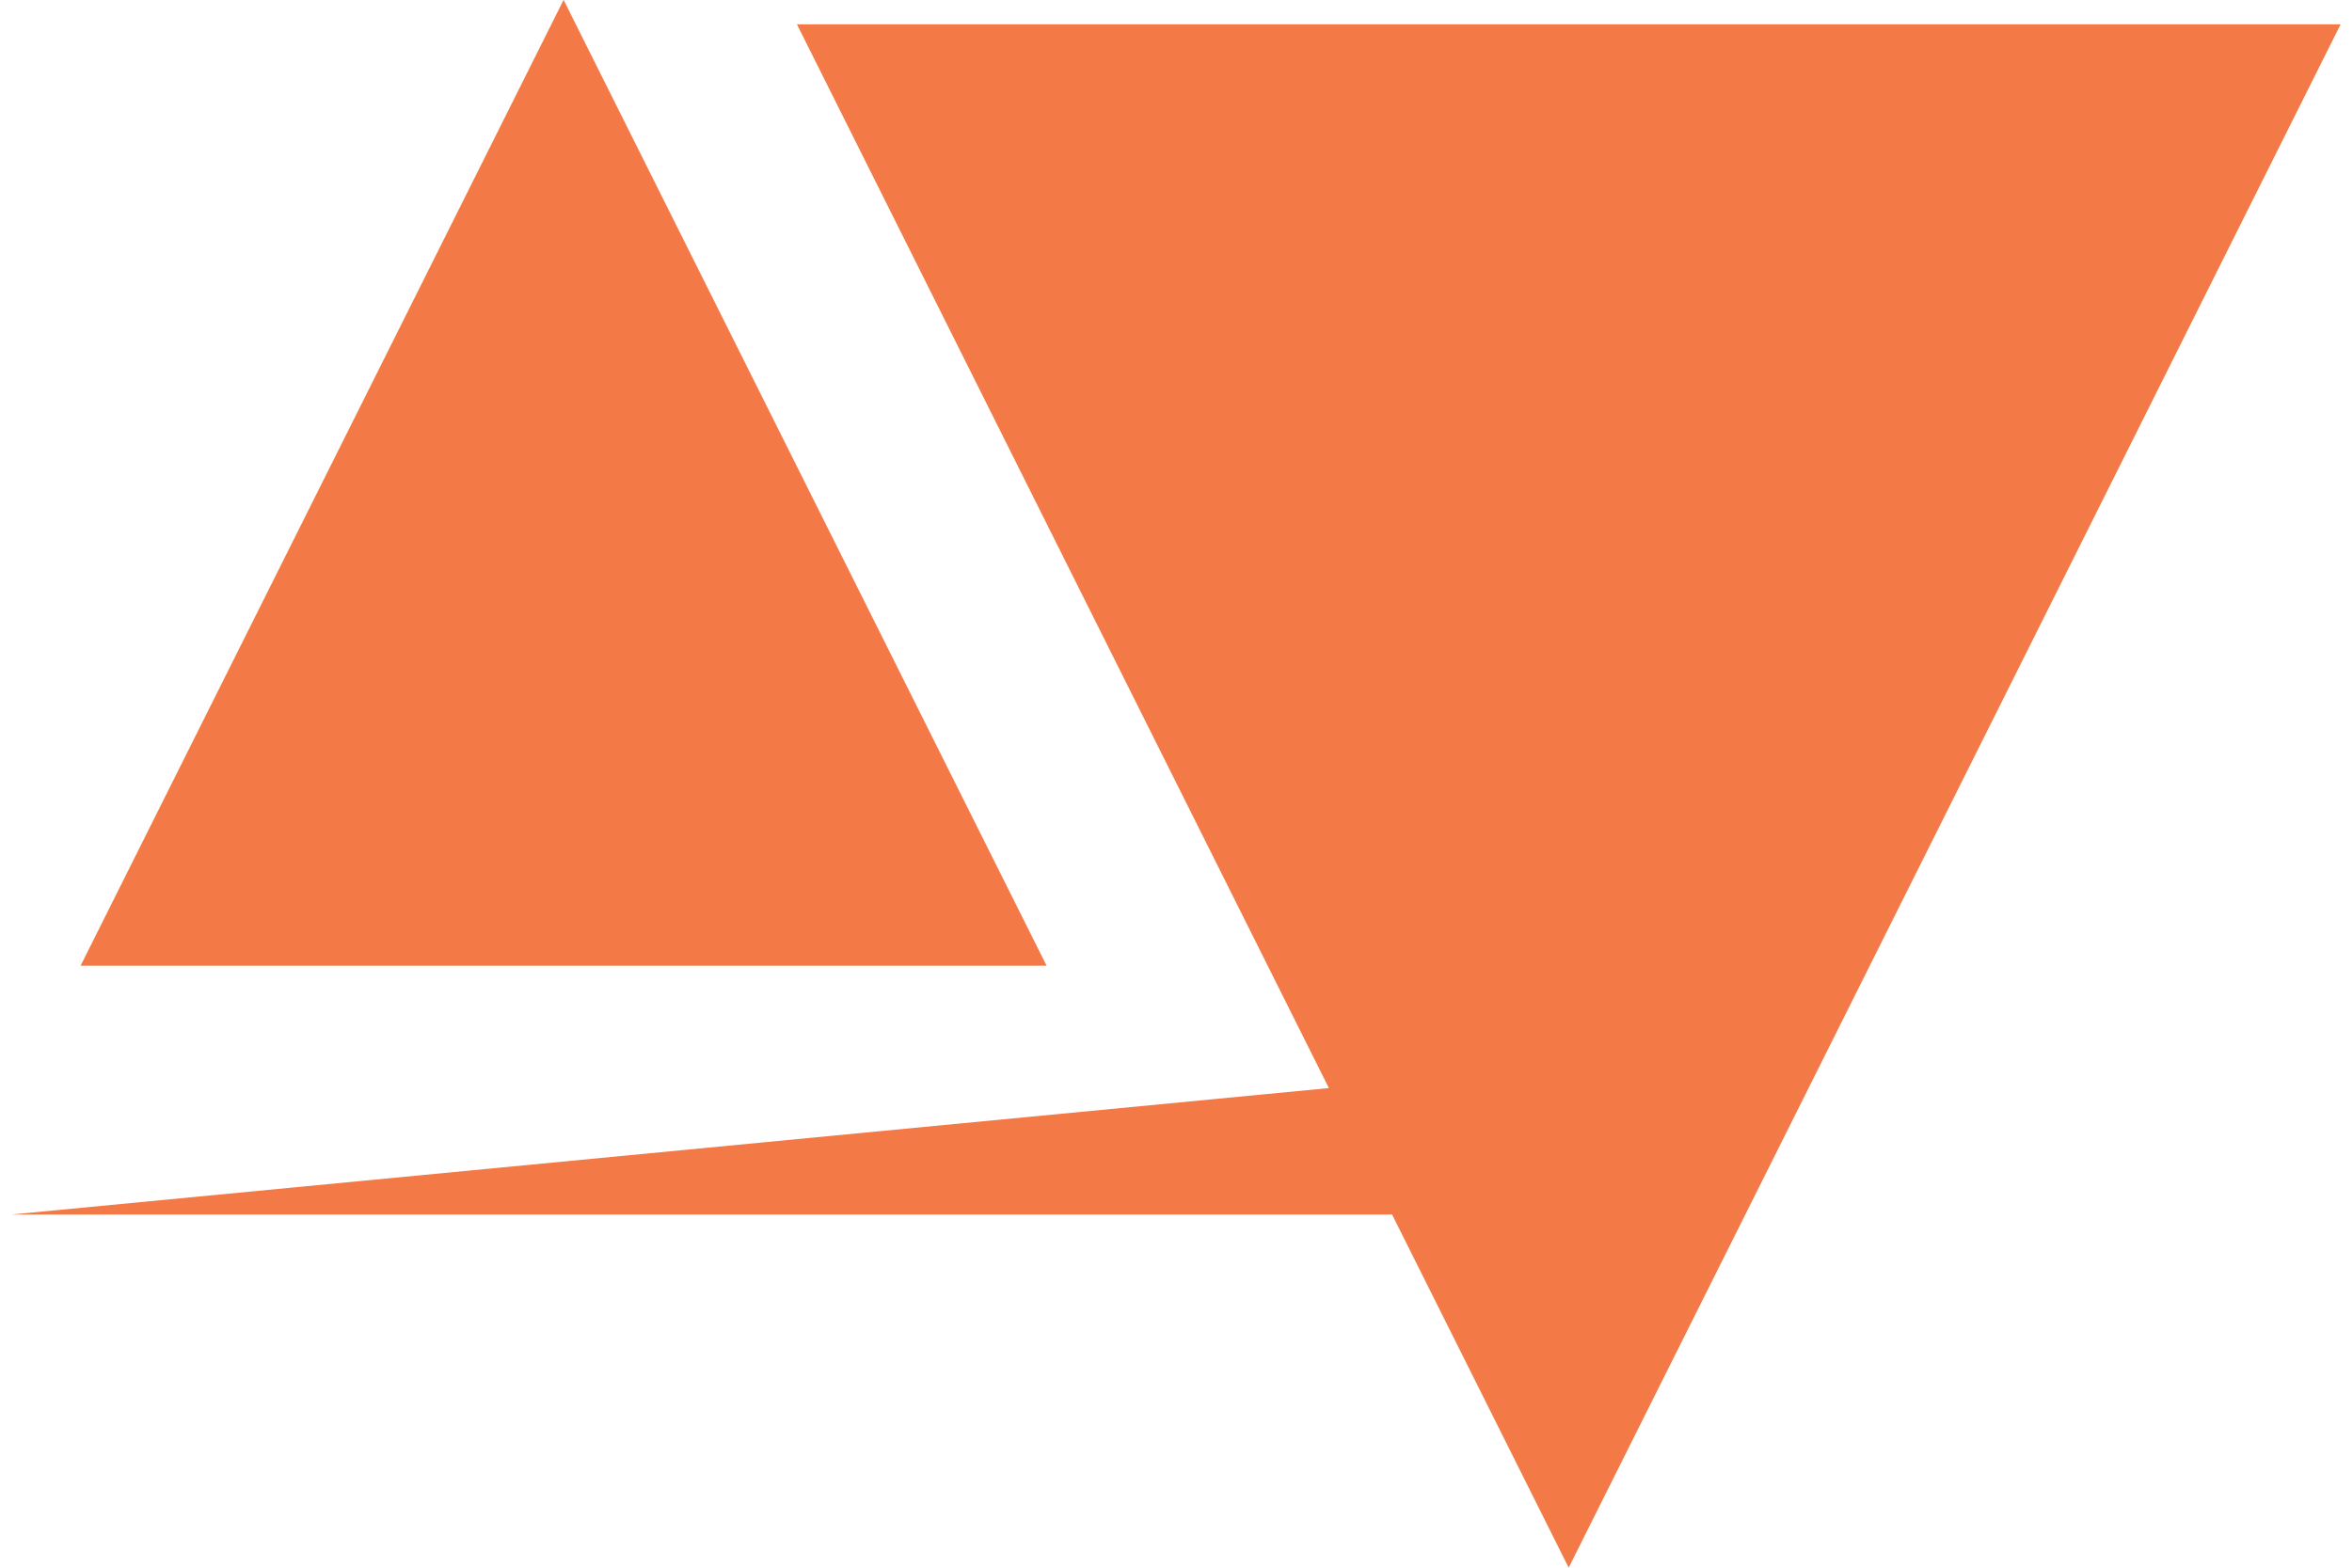
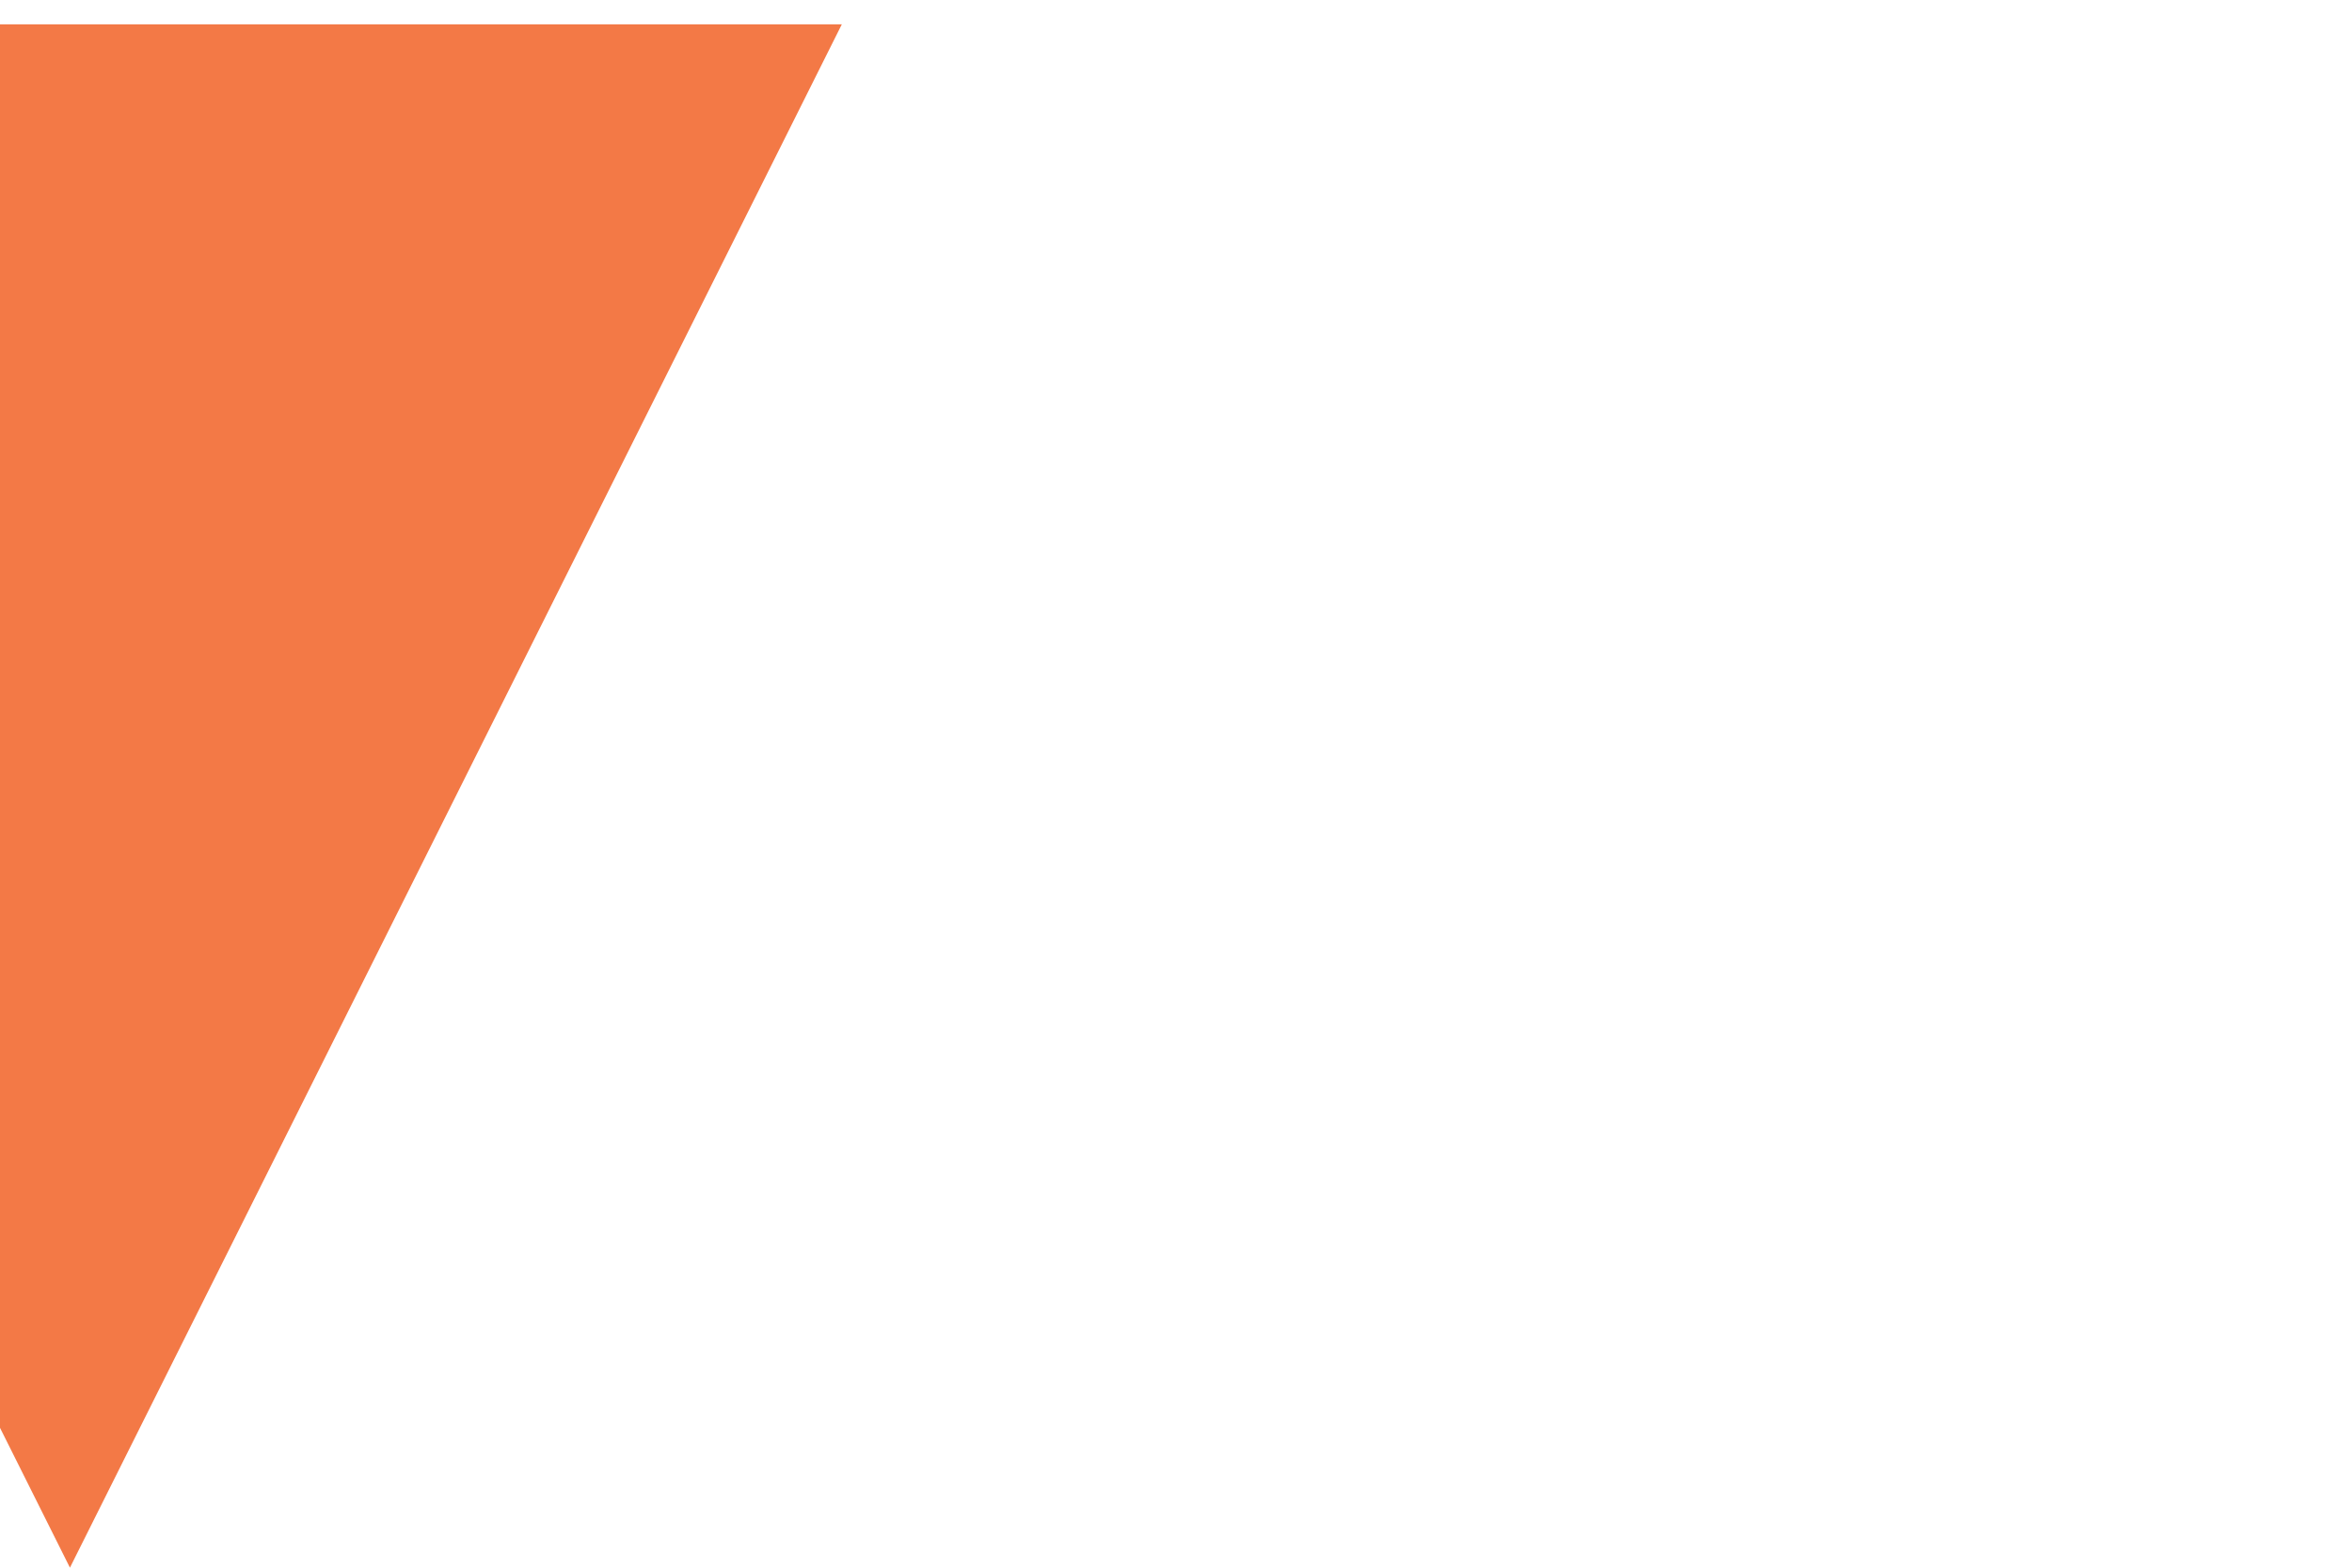
<svg xmlns="http://www.w3.org/2000/svg" width="60" height="40" version="1.1" viewBox="0 0 15.875 10.583">
-   <path d="m0.076 8.199h10.116v-0.971m5.606-7.064h-10.419l5.209 10.419zm-8.734 6.355h-6.52l3.26-6.52z" fill="#f37946" stroke-opacity="0" stroke-width=".057" />
+   <path d="m0.076 8.199v-0.971m5.606-7.064h-10.419l5.209 10.419zm-8.734 6.355h-6.52l3.26-6.52z" fill="#f37946" stroke-opacity="0" stroke-width=".057" />
</svg>